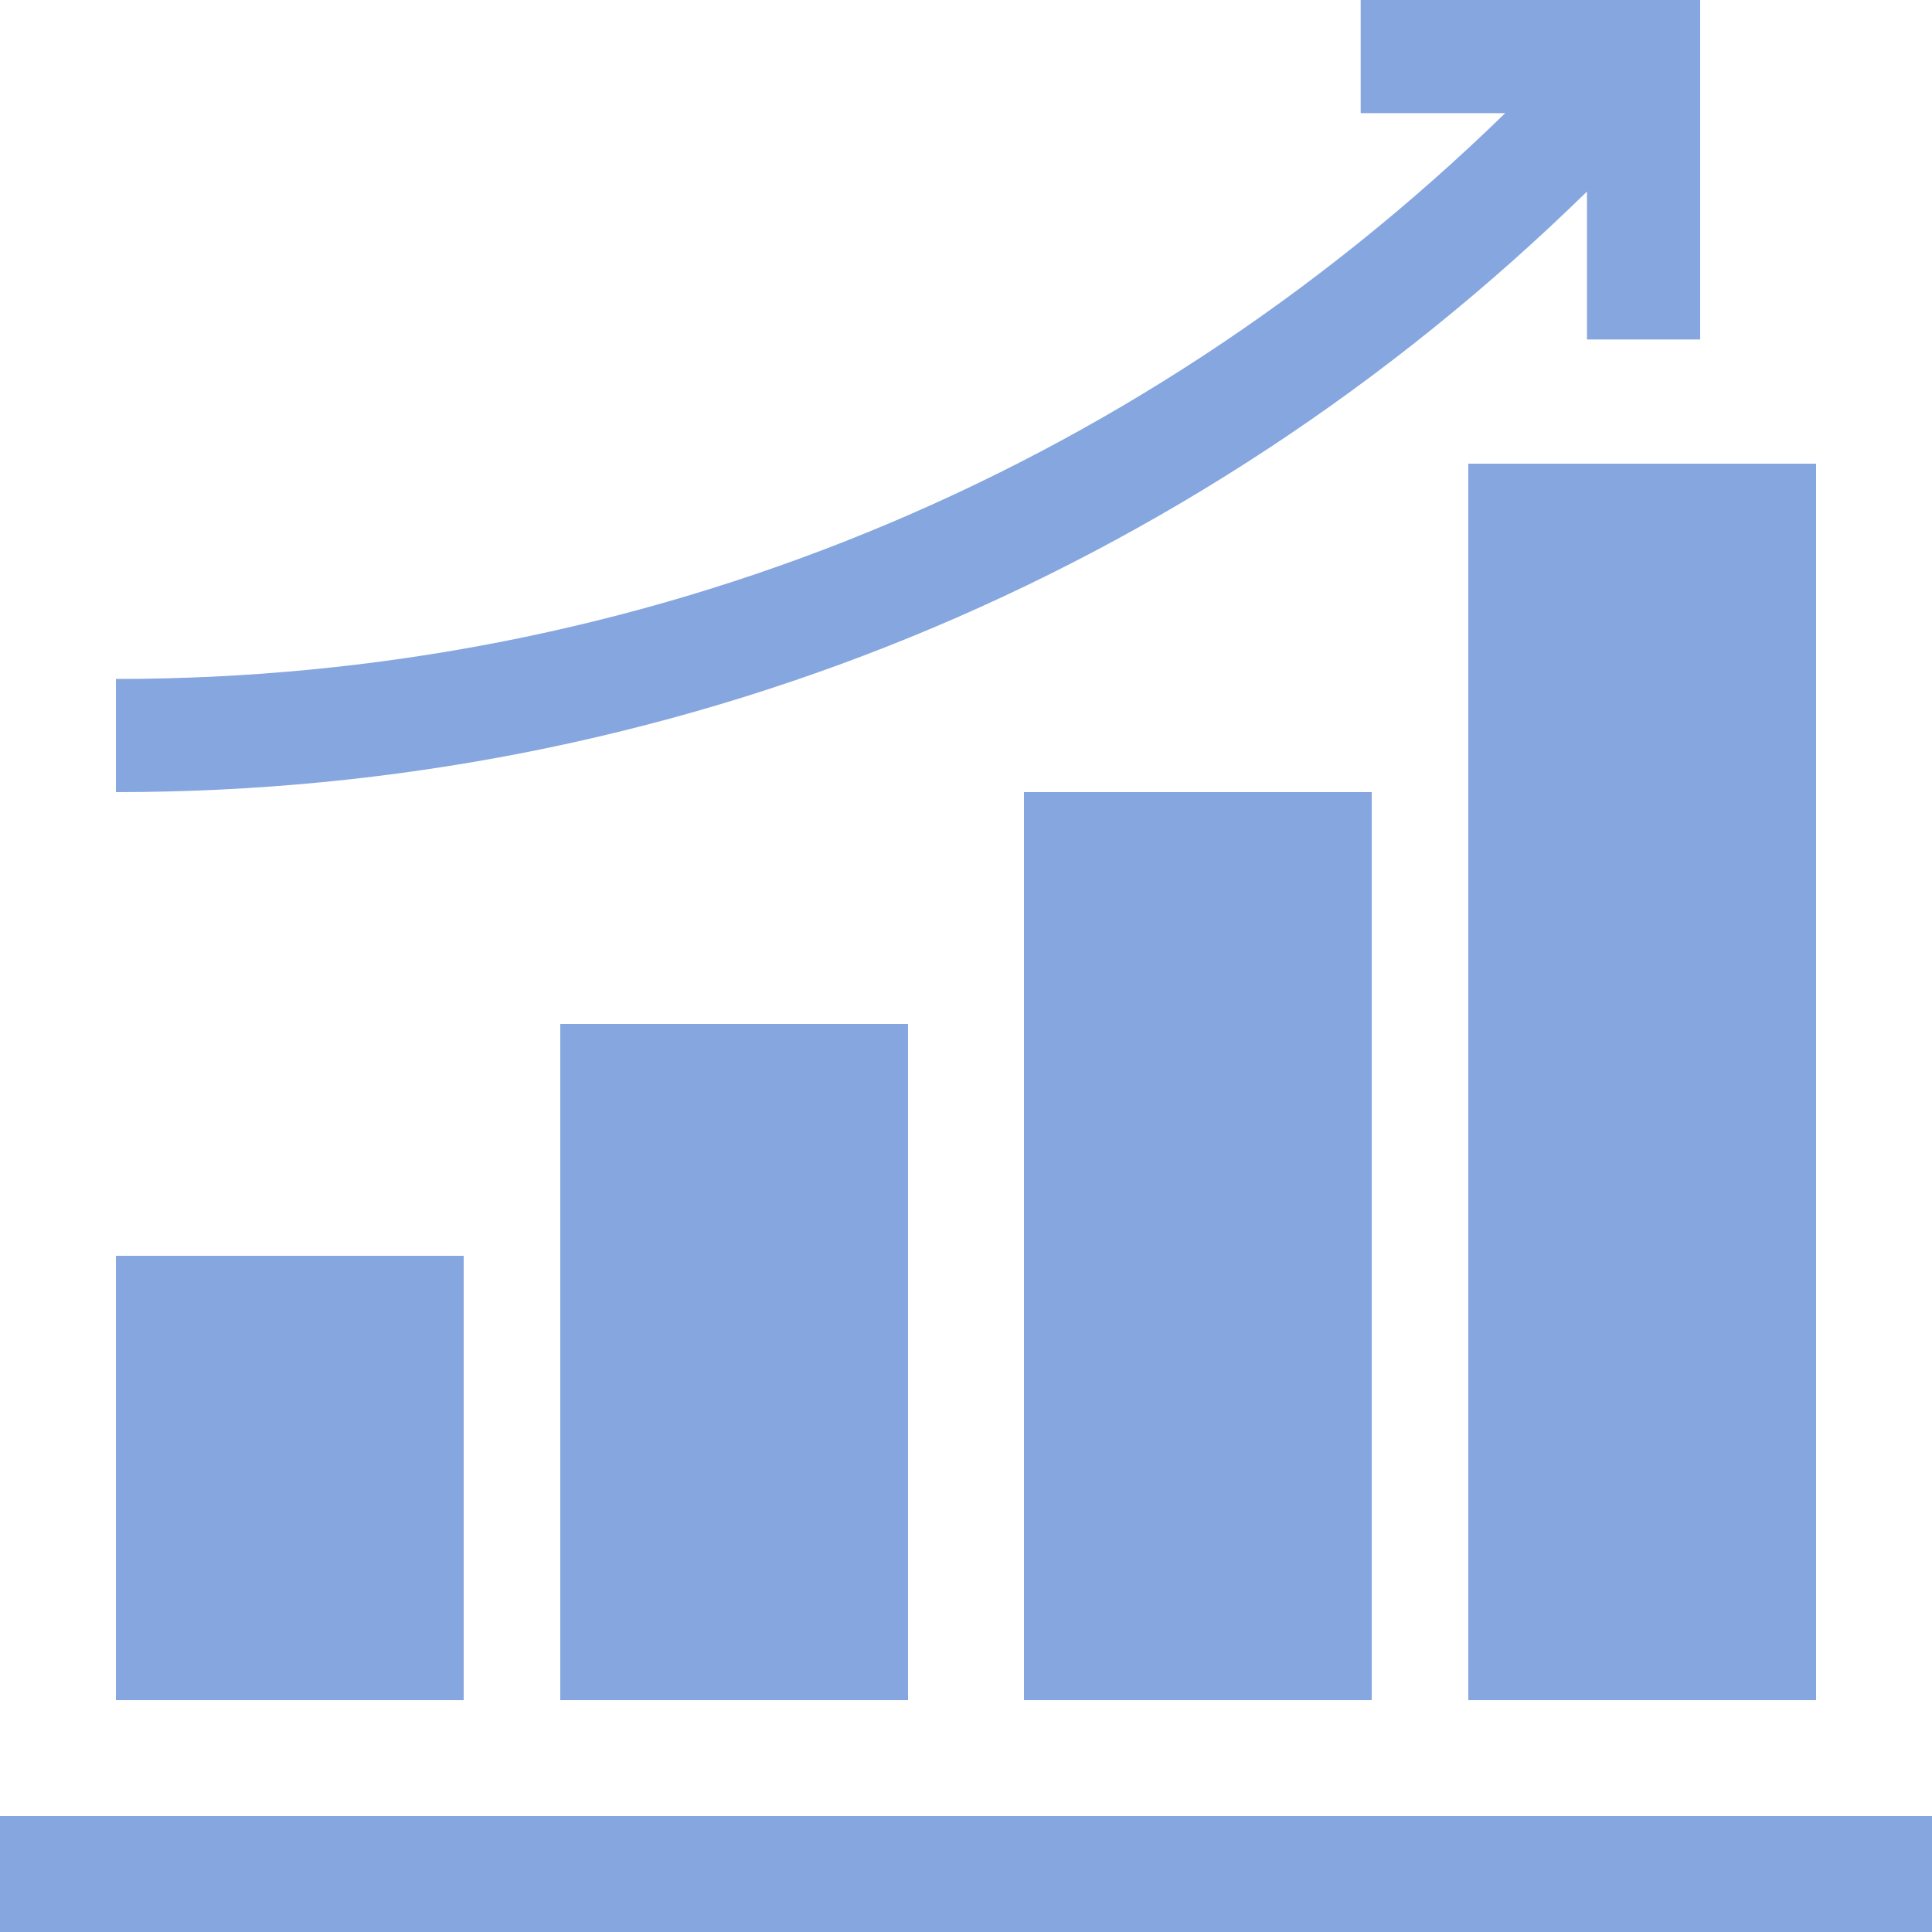
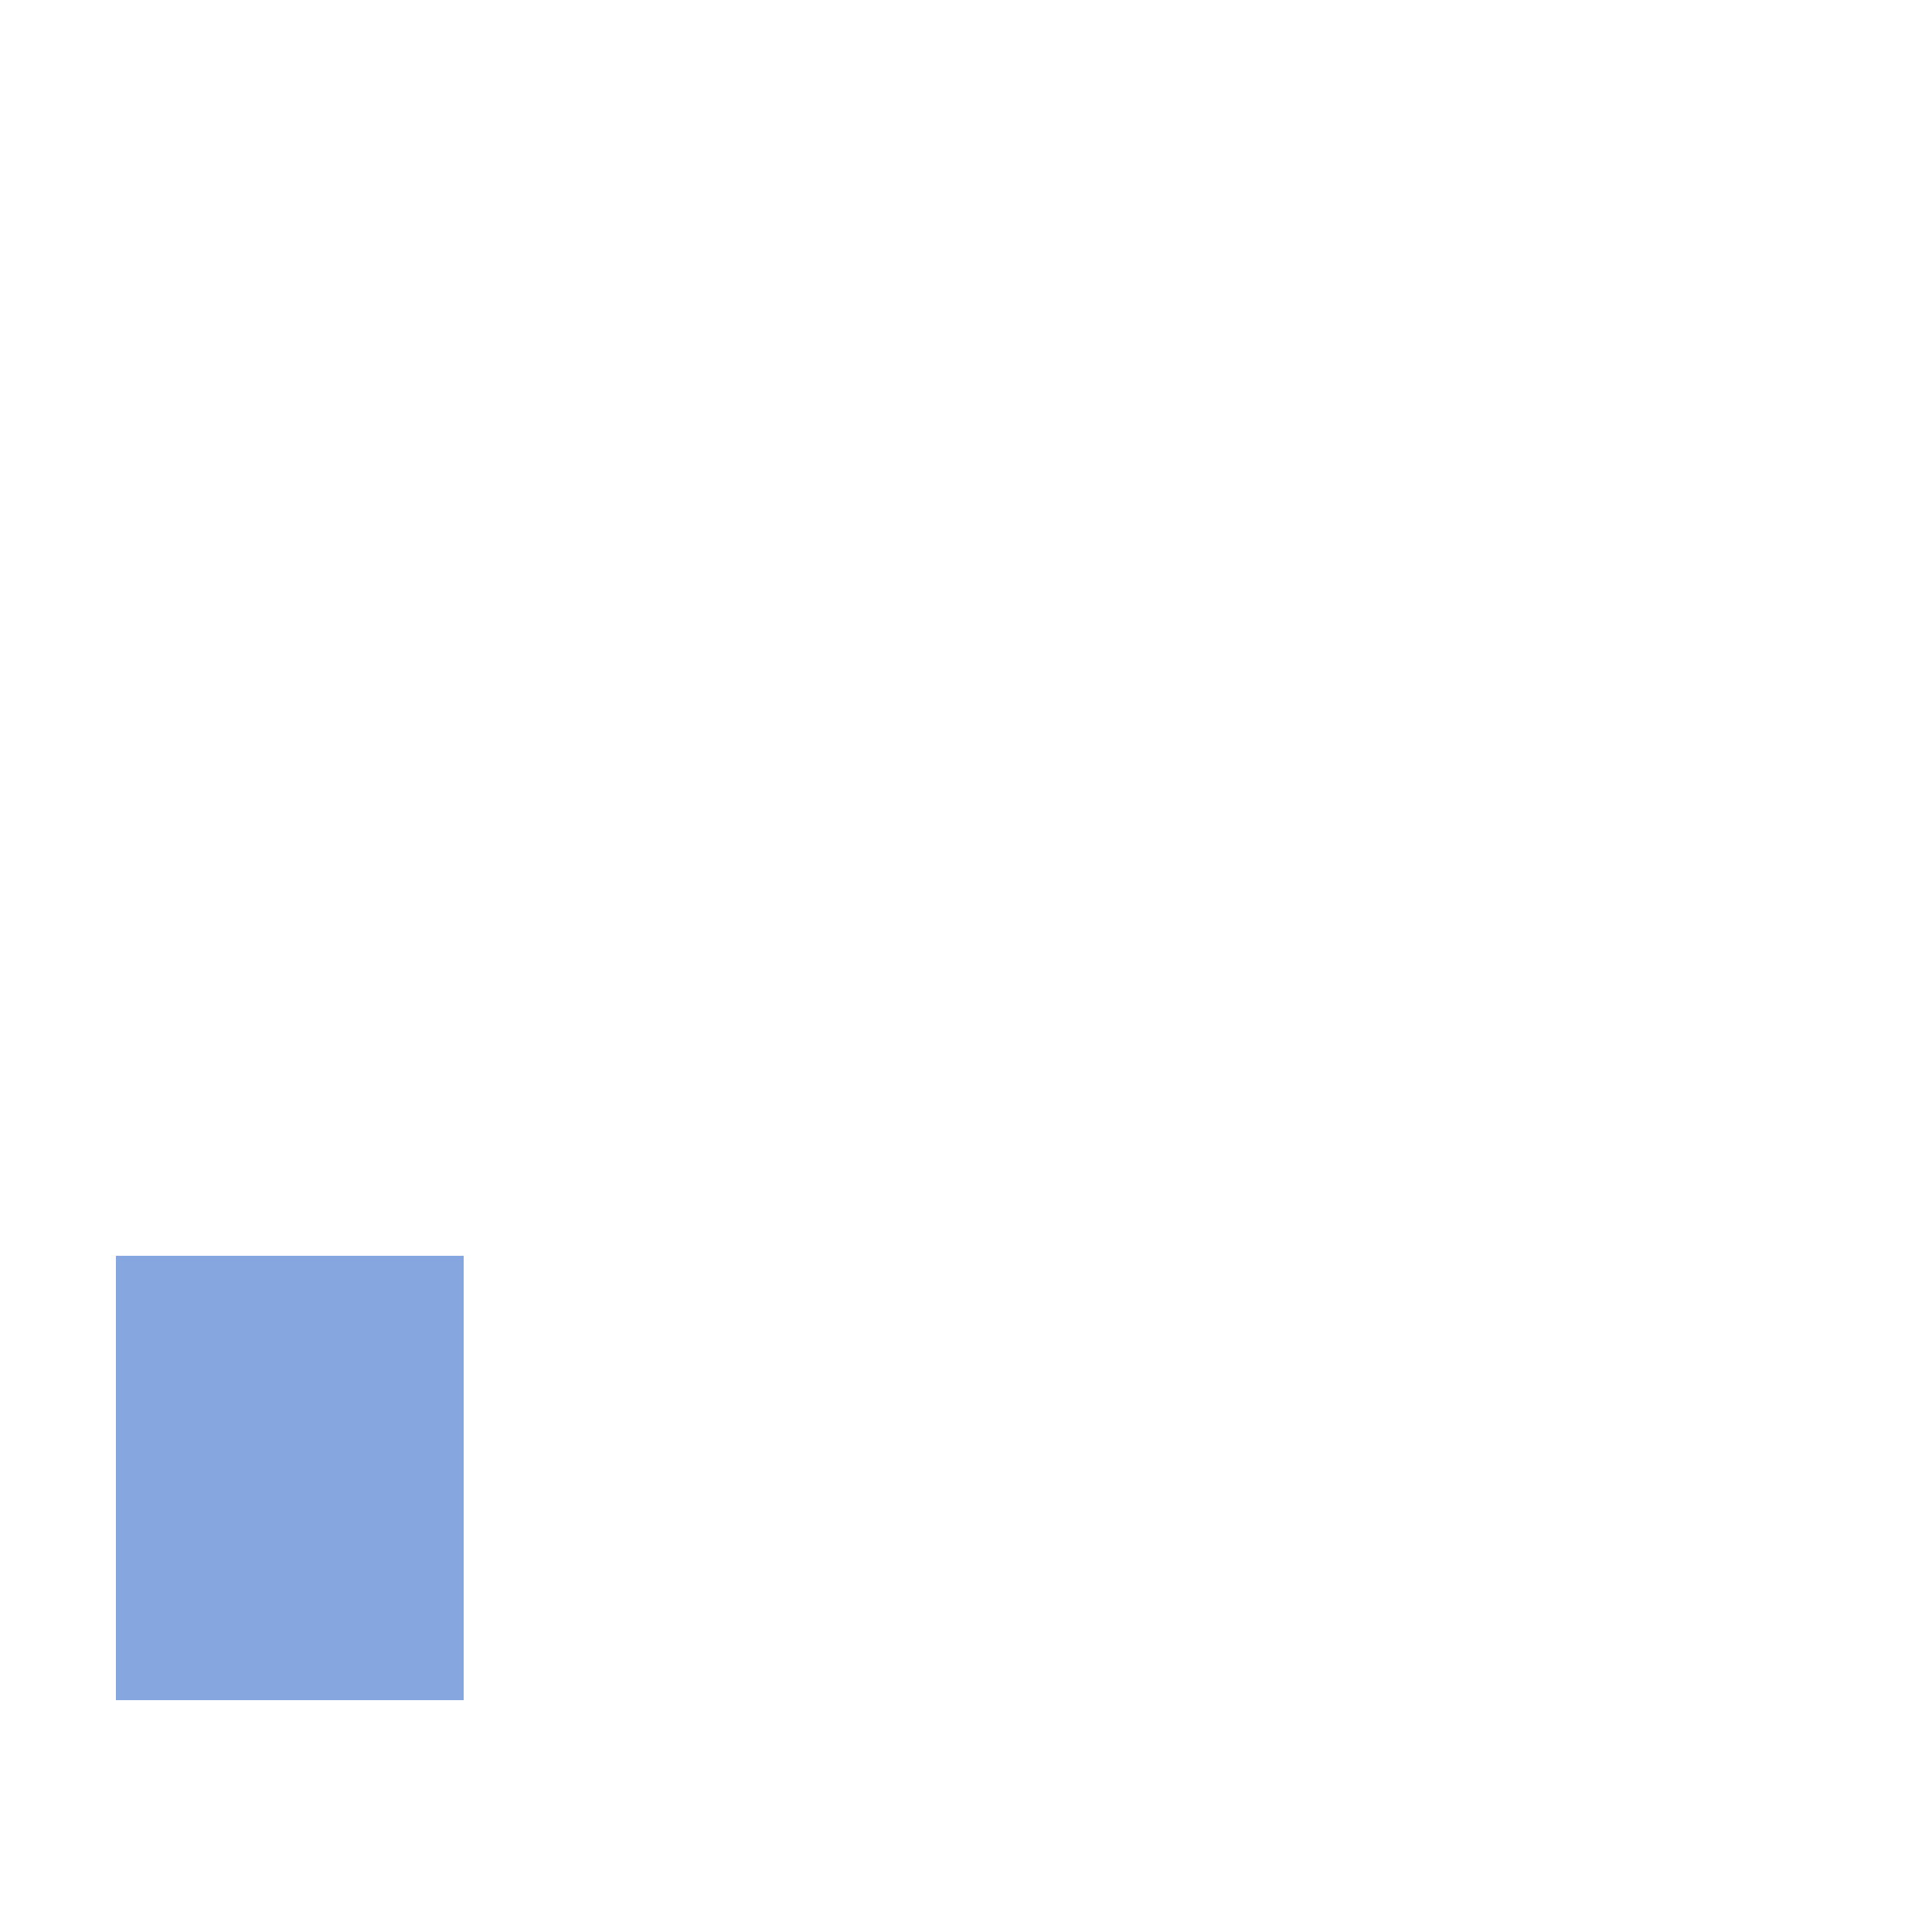
<svg xmlns="http://www.w3.org/2000/svg" width="100" height="100" viewBox="0 0 100 100" fill="none">
-   <path d="M0 94H100V100H0V94Z" fill="#85A6DE" />
  <path d="M6 65H24V88H6V65Z" fill="#85A6DE" />
-   <path d="M29 53H47V88H29V53Z" fill="#85A6DE" />
-   <path d="M53 41H71V88H53V41Z" fill="#85A6DE" />
-   <path d="M76 24H94V88H76V24Z" fill="#85A6DE" />
-   <path d="M6 41C34.696 41 61.664 29.94 82.143 9.912V17.571H88V0H70.429V5.857H77.908C58.546 24.721 33.089 35.143 6 35.143V41Z" fill="#85A6DE" />
</svg>